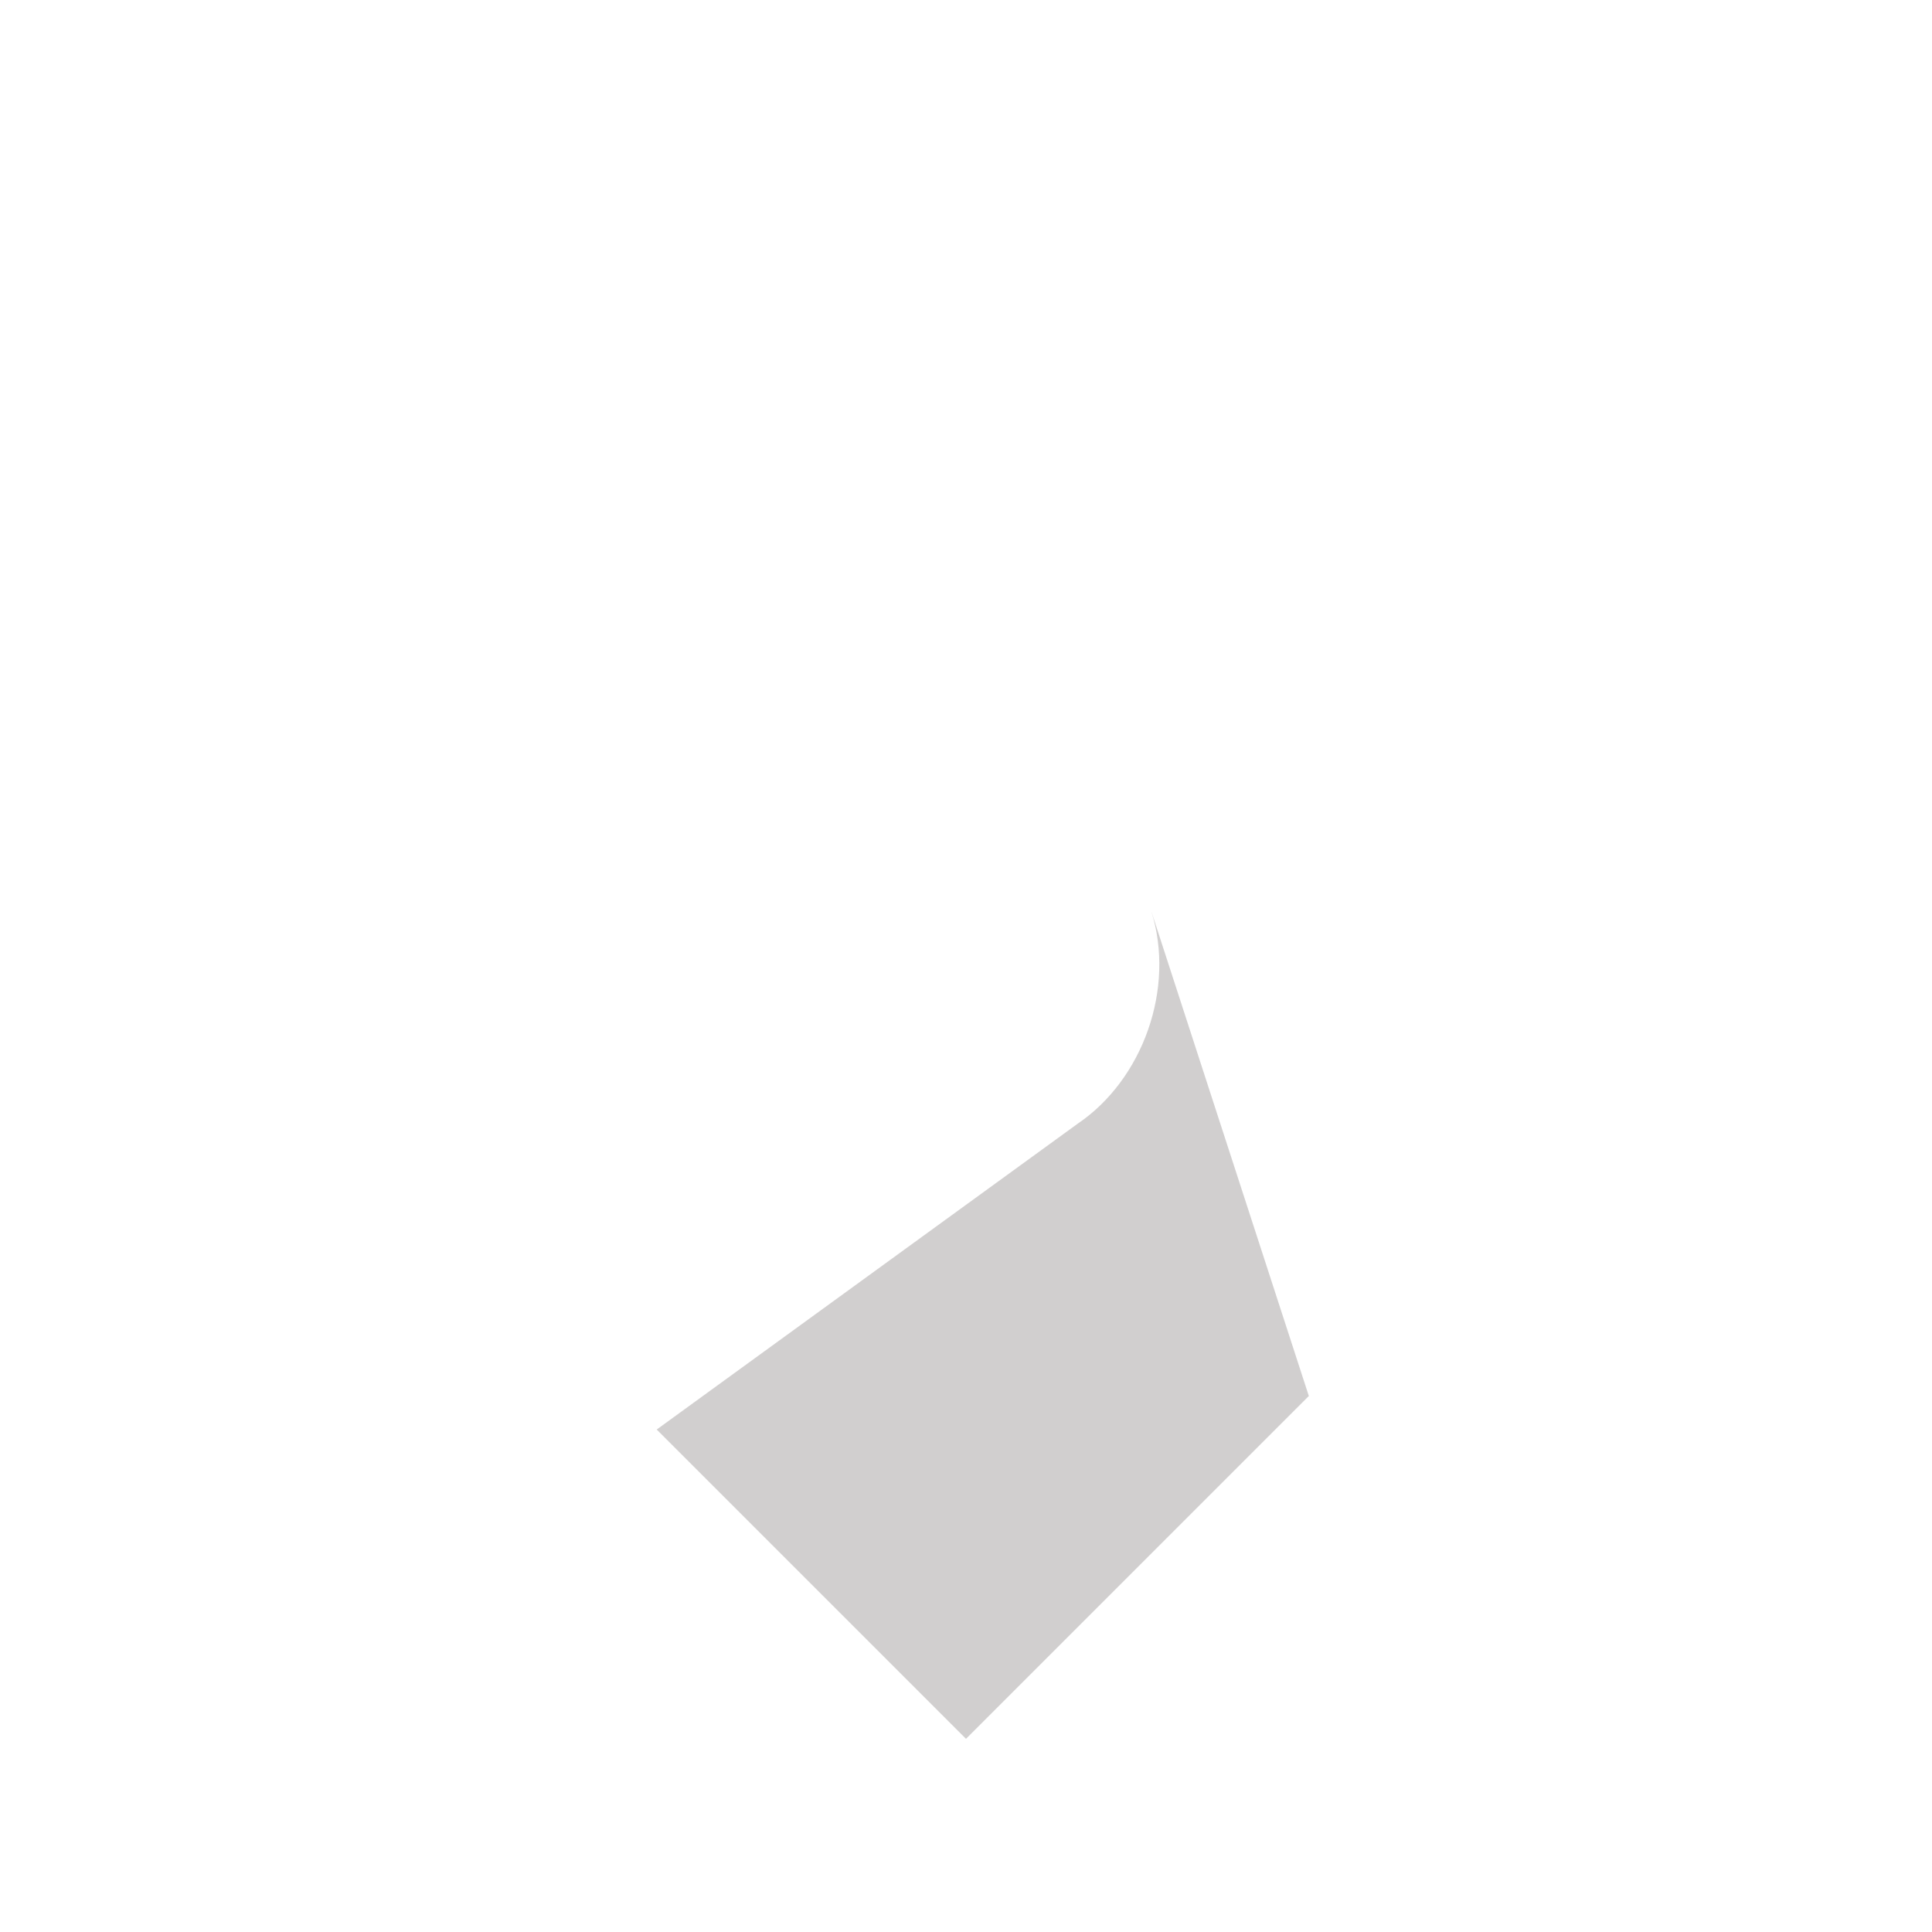
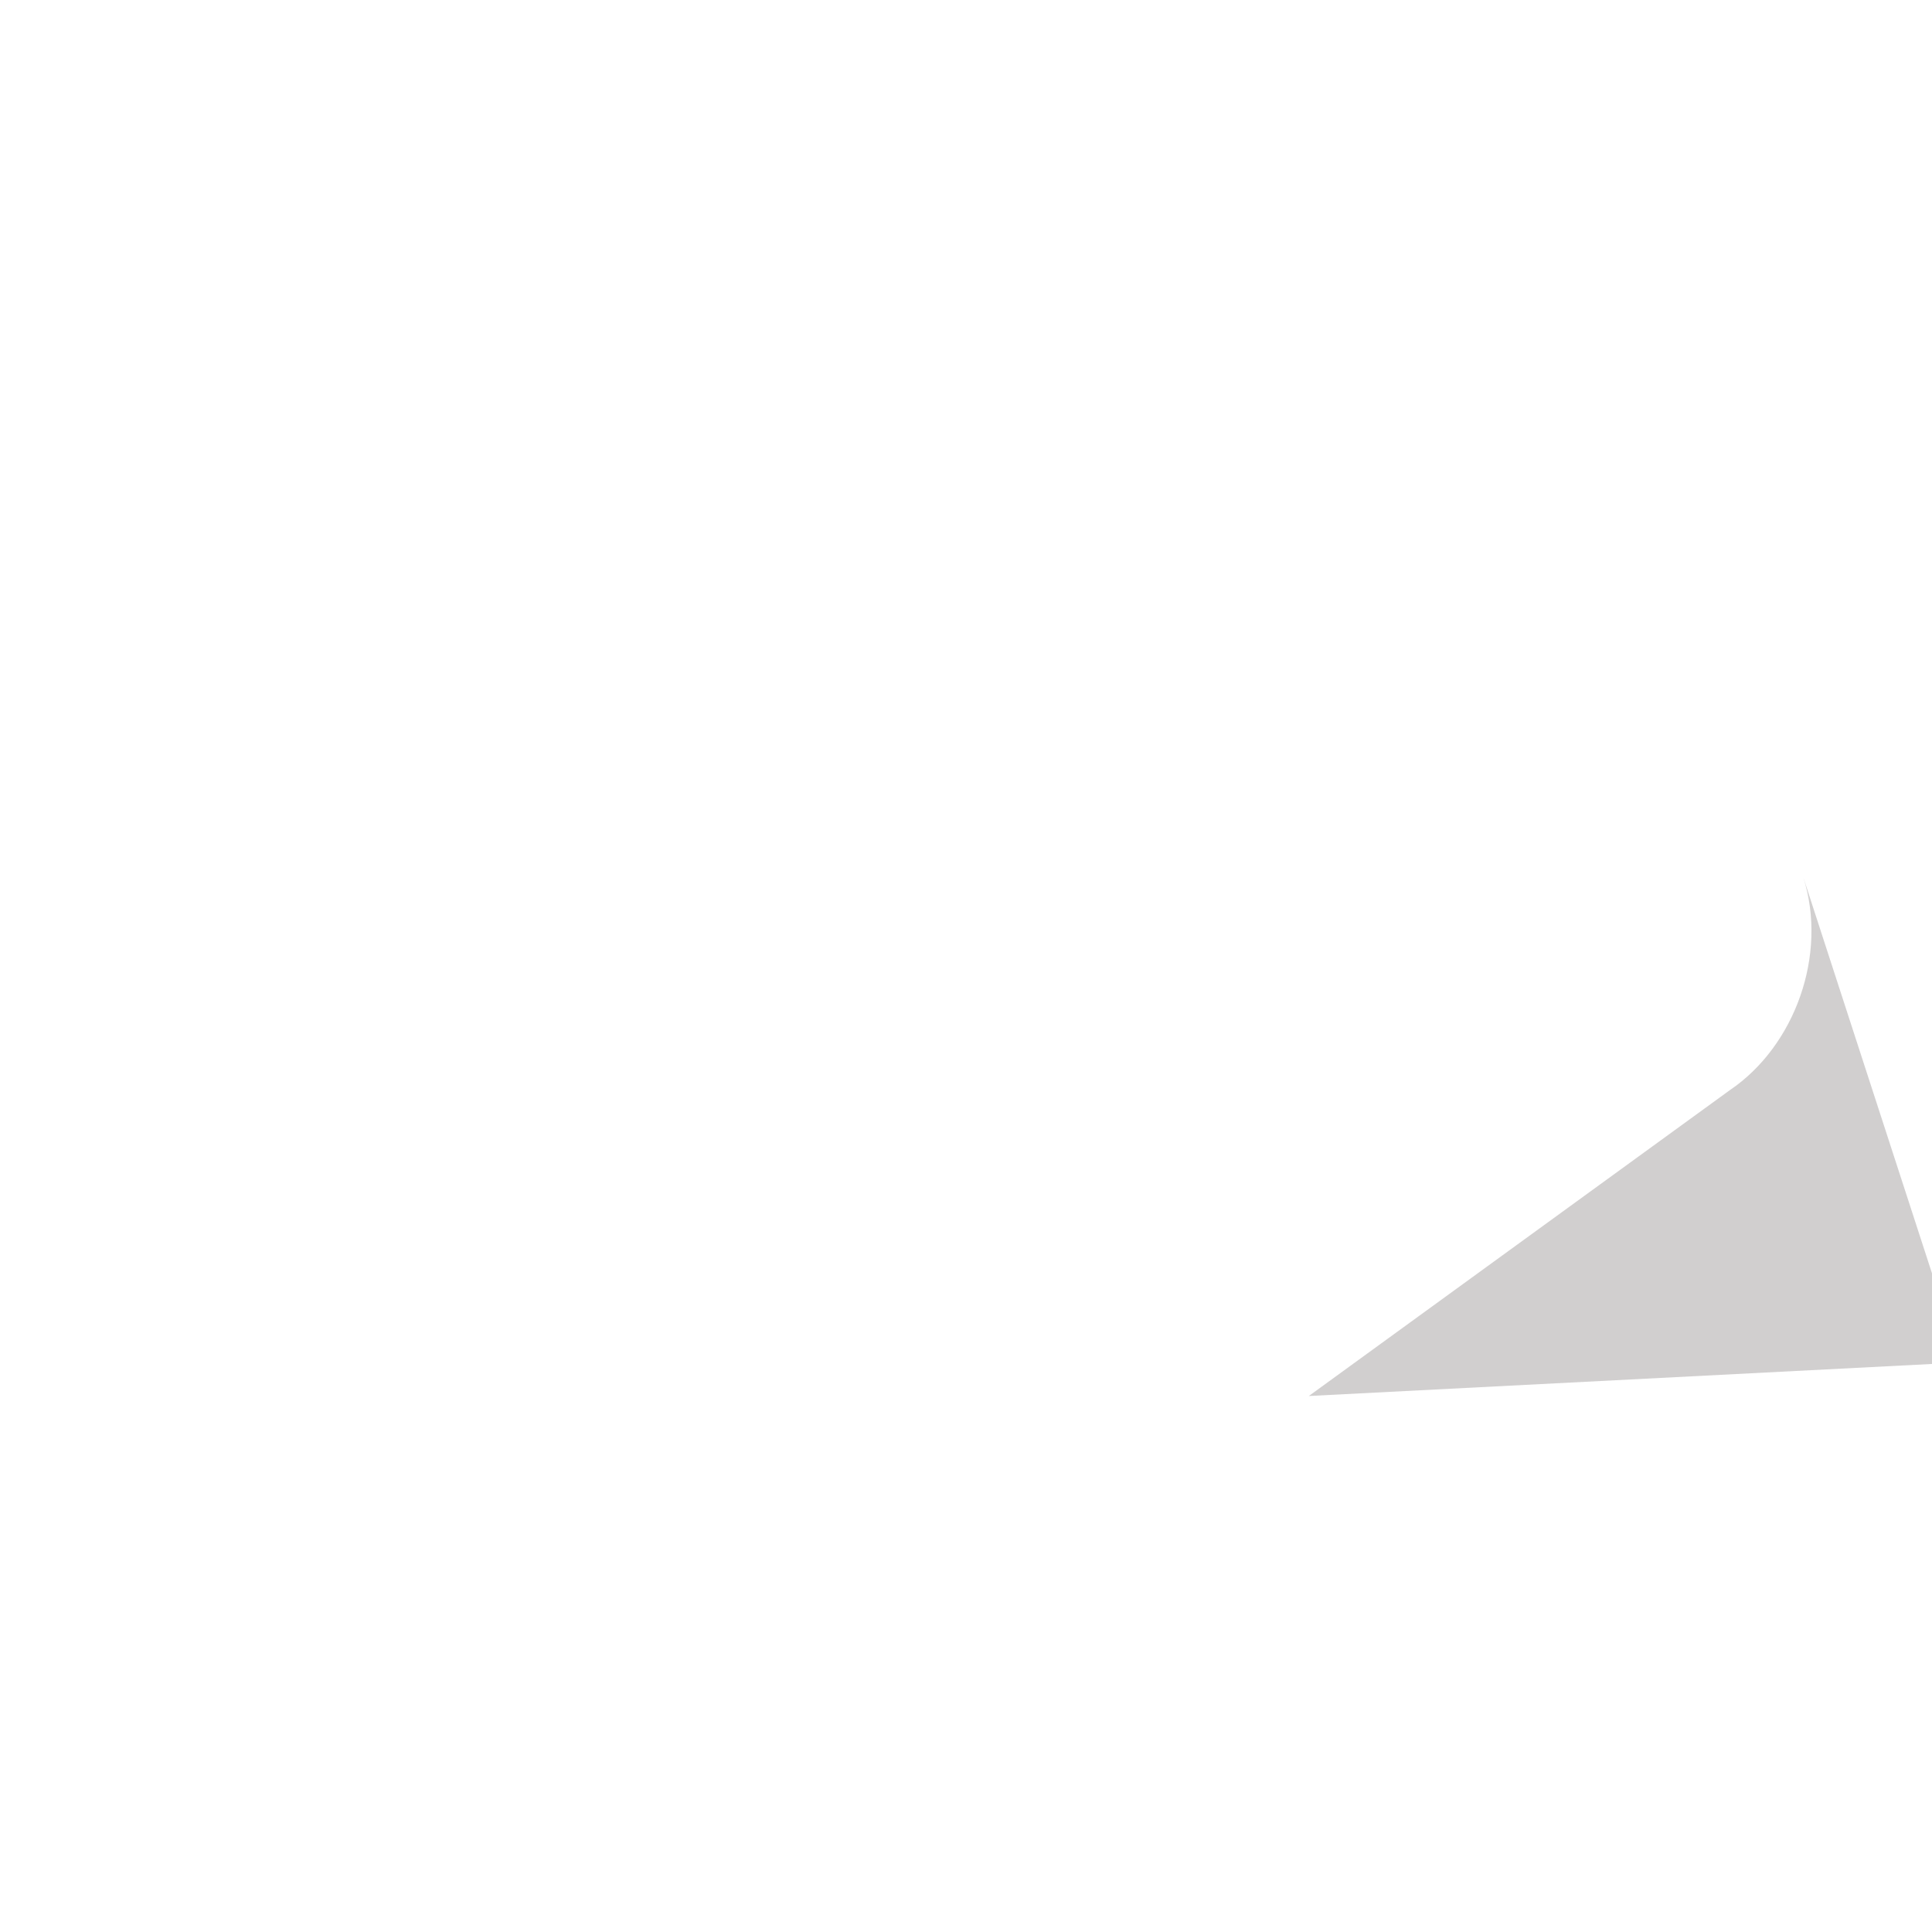
<svg xmlns="http://www.w3.org/2000/svg" id="_レイヤー_1" data-name="レイヤー_1" version="1.1" viewBox="0 0 2834.6 2834.6">
  <defs>
    <style>
      .st0 {
        fill: #1d110f;
        fill-opacity: .2;
      }
    </style>
  </defs>
-   <path class="st0" d="M1920.3,2048.2l-503,503-453.8-453.8c.1,0,617.7-448.8,617.9-448.9,94.9-64.3,143.8-198.1,107.6-312.1l231.3,711.8Z" />
+   <path class="st0" d="M1920.3,2048.2c.1,0,617.7-448.8,617.9-448.9,94.9-64.3,143.8-198.1,107.6-312.1l231.3,711.8Z" />
</svg>